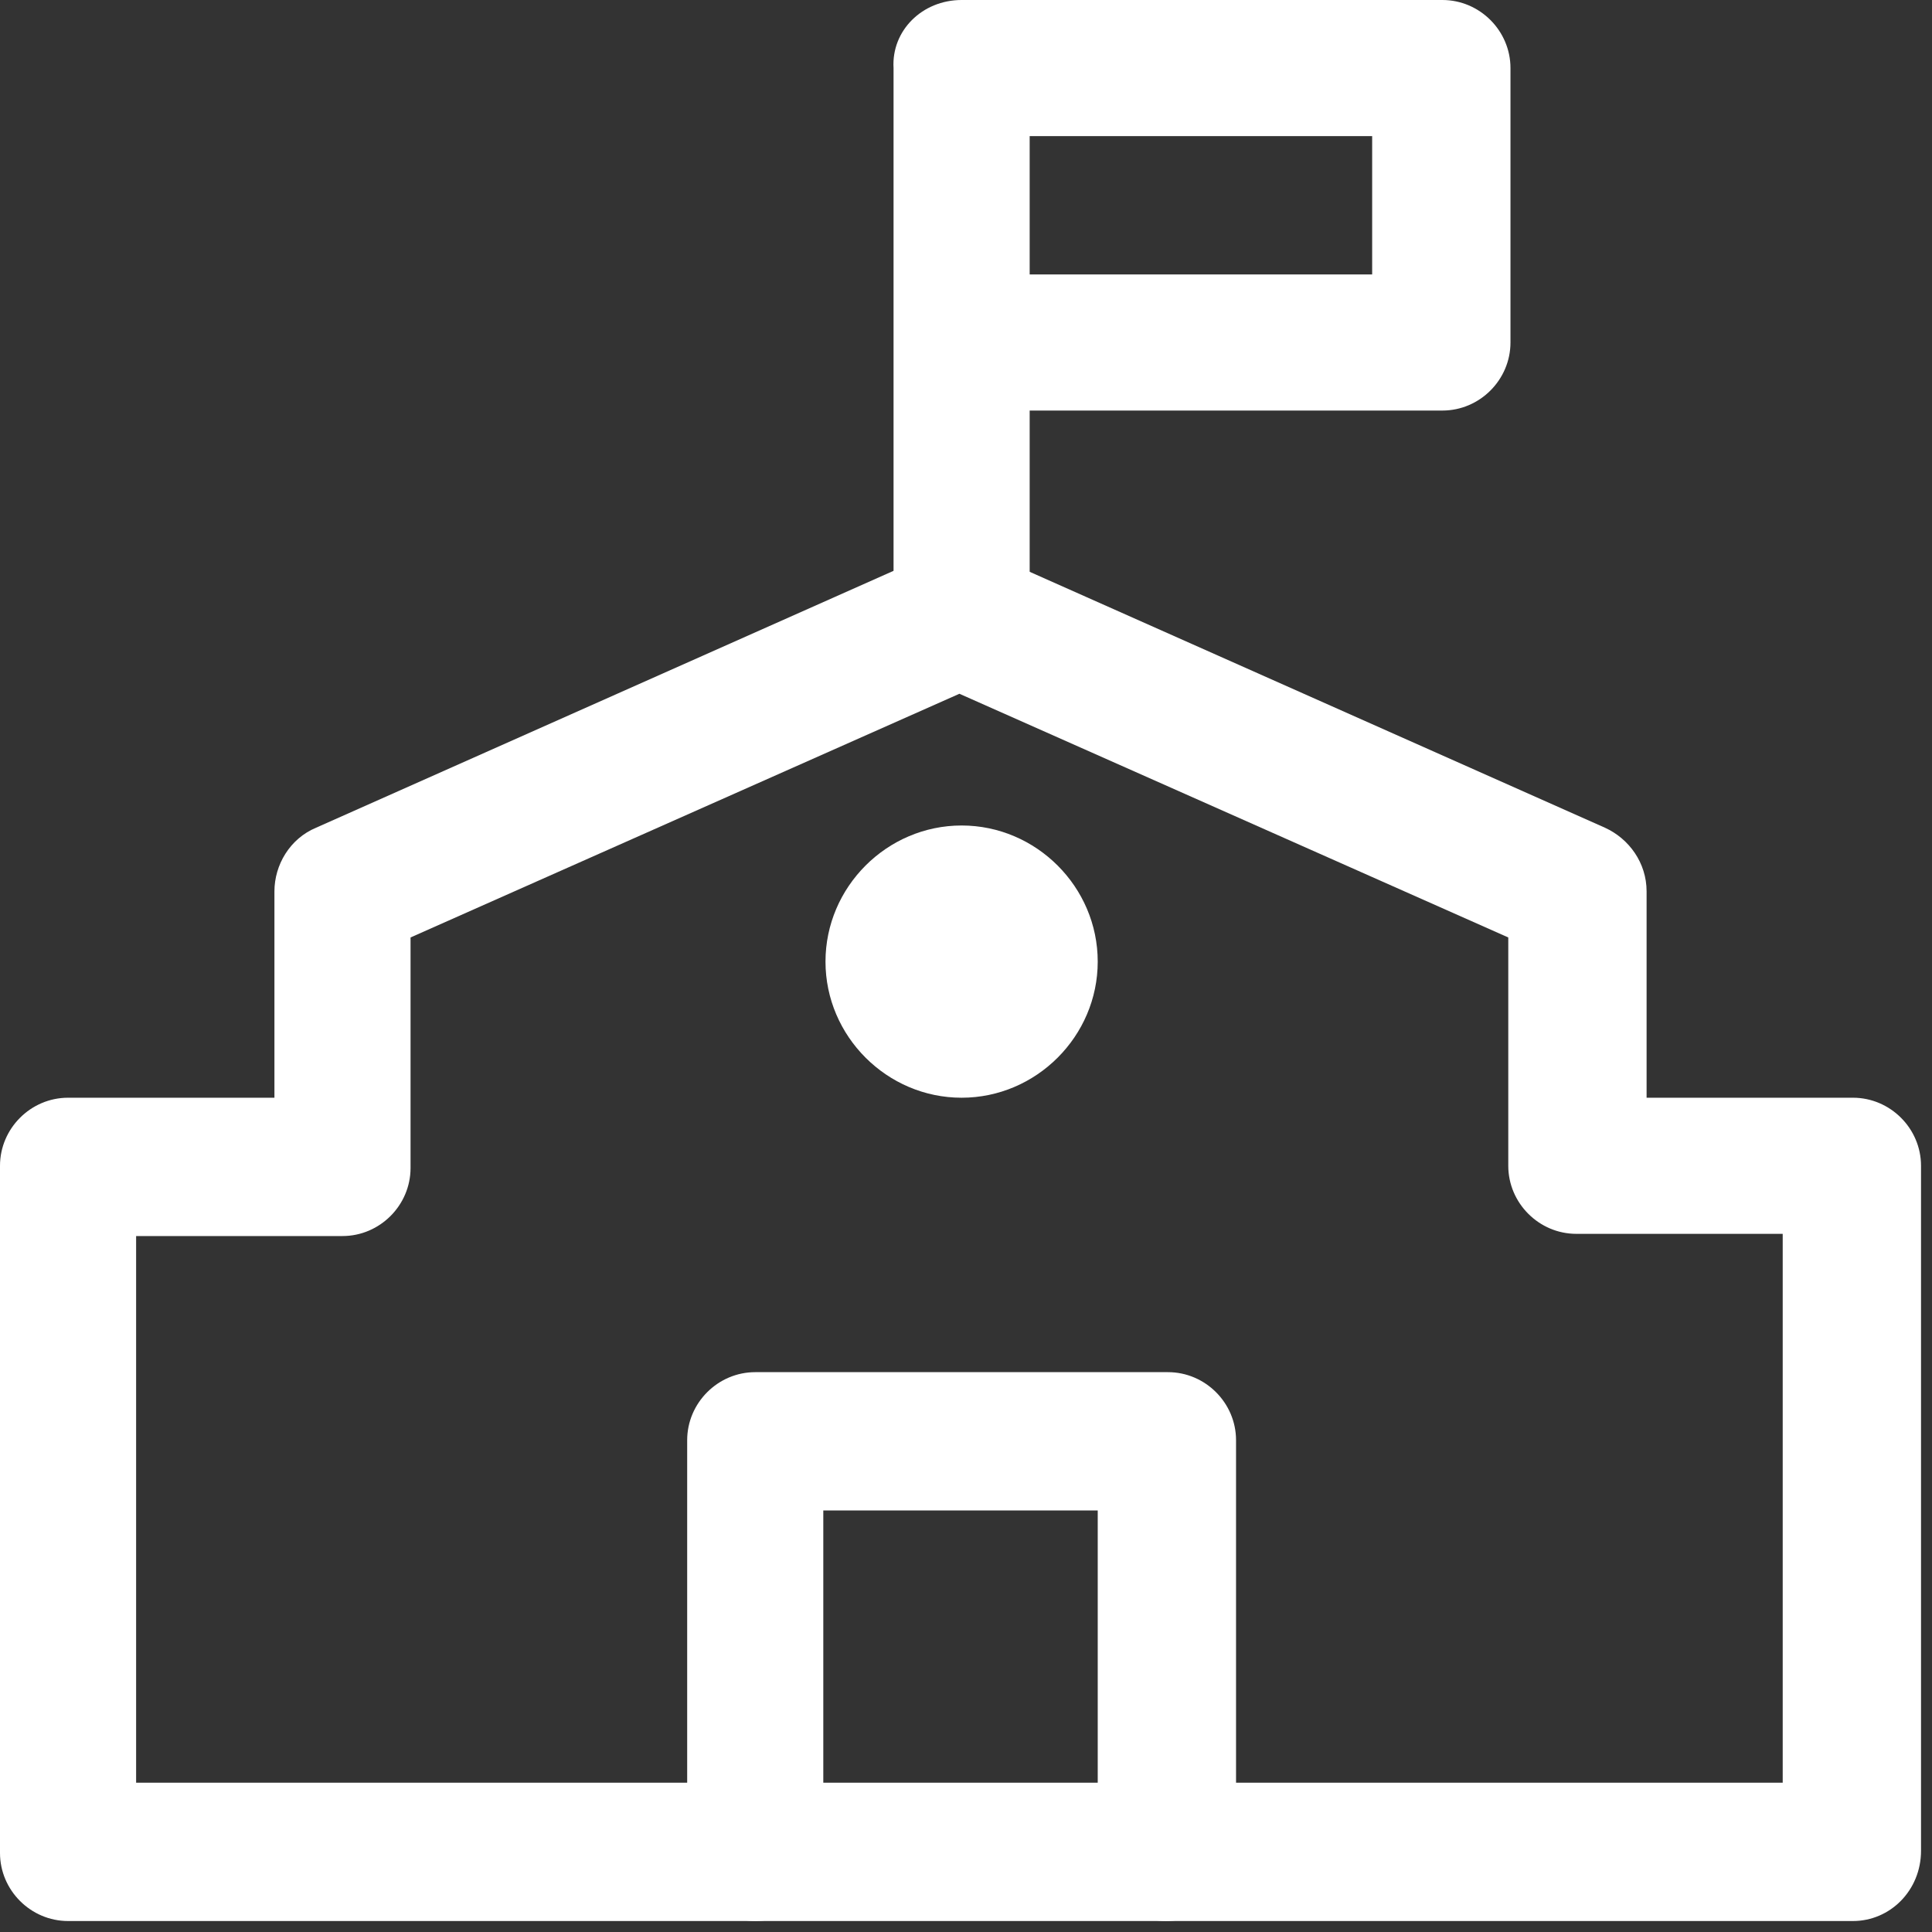
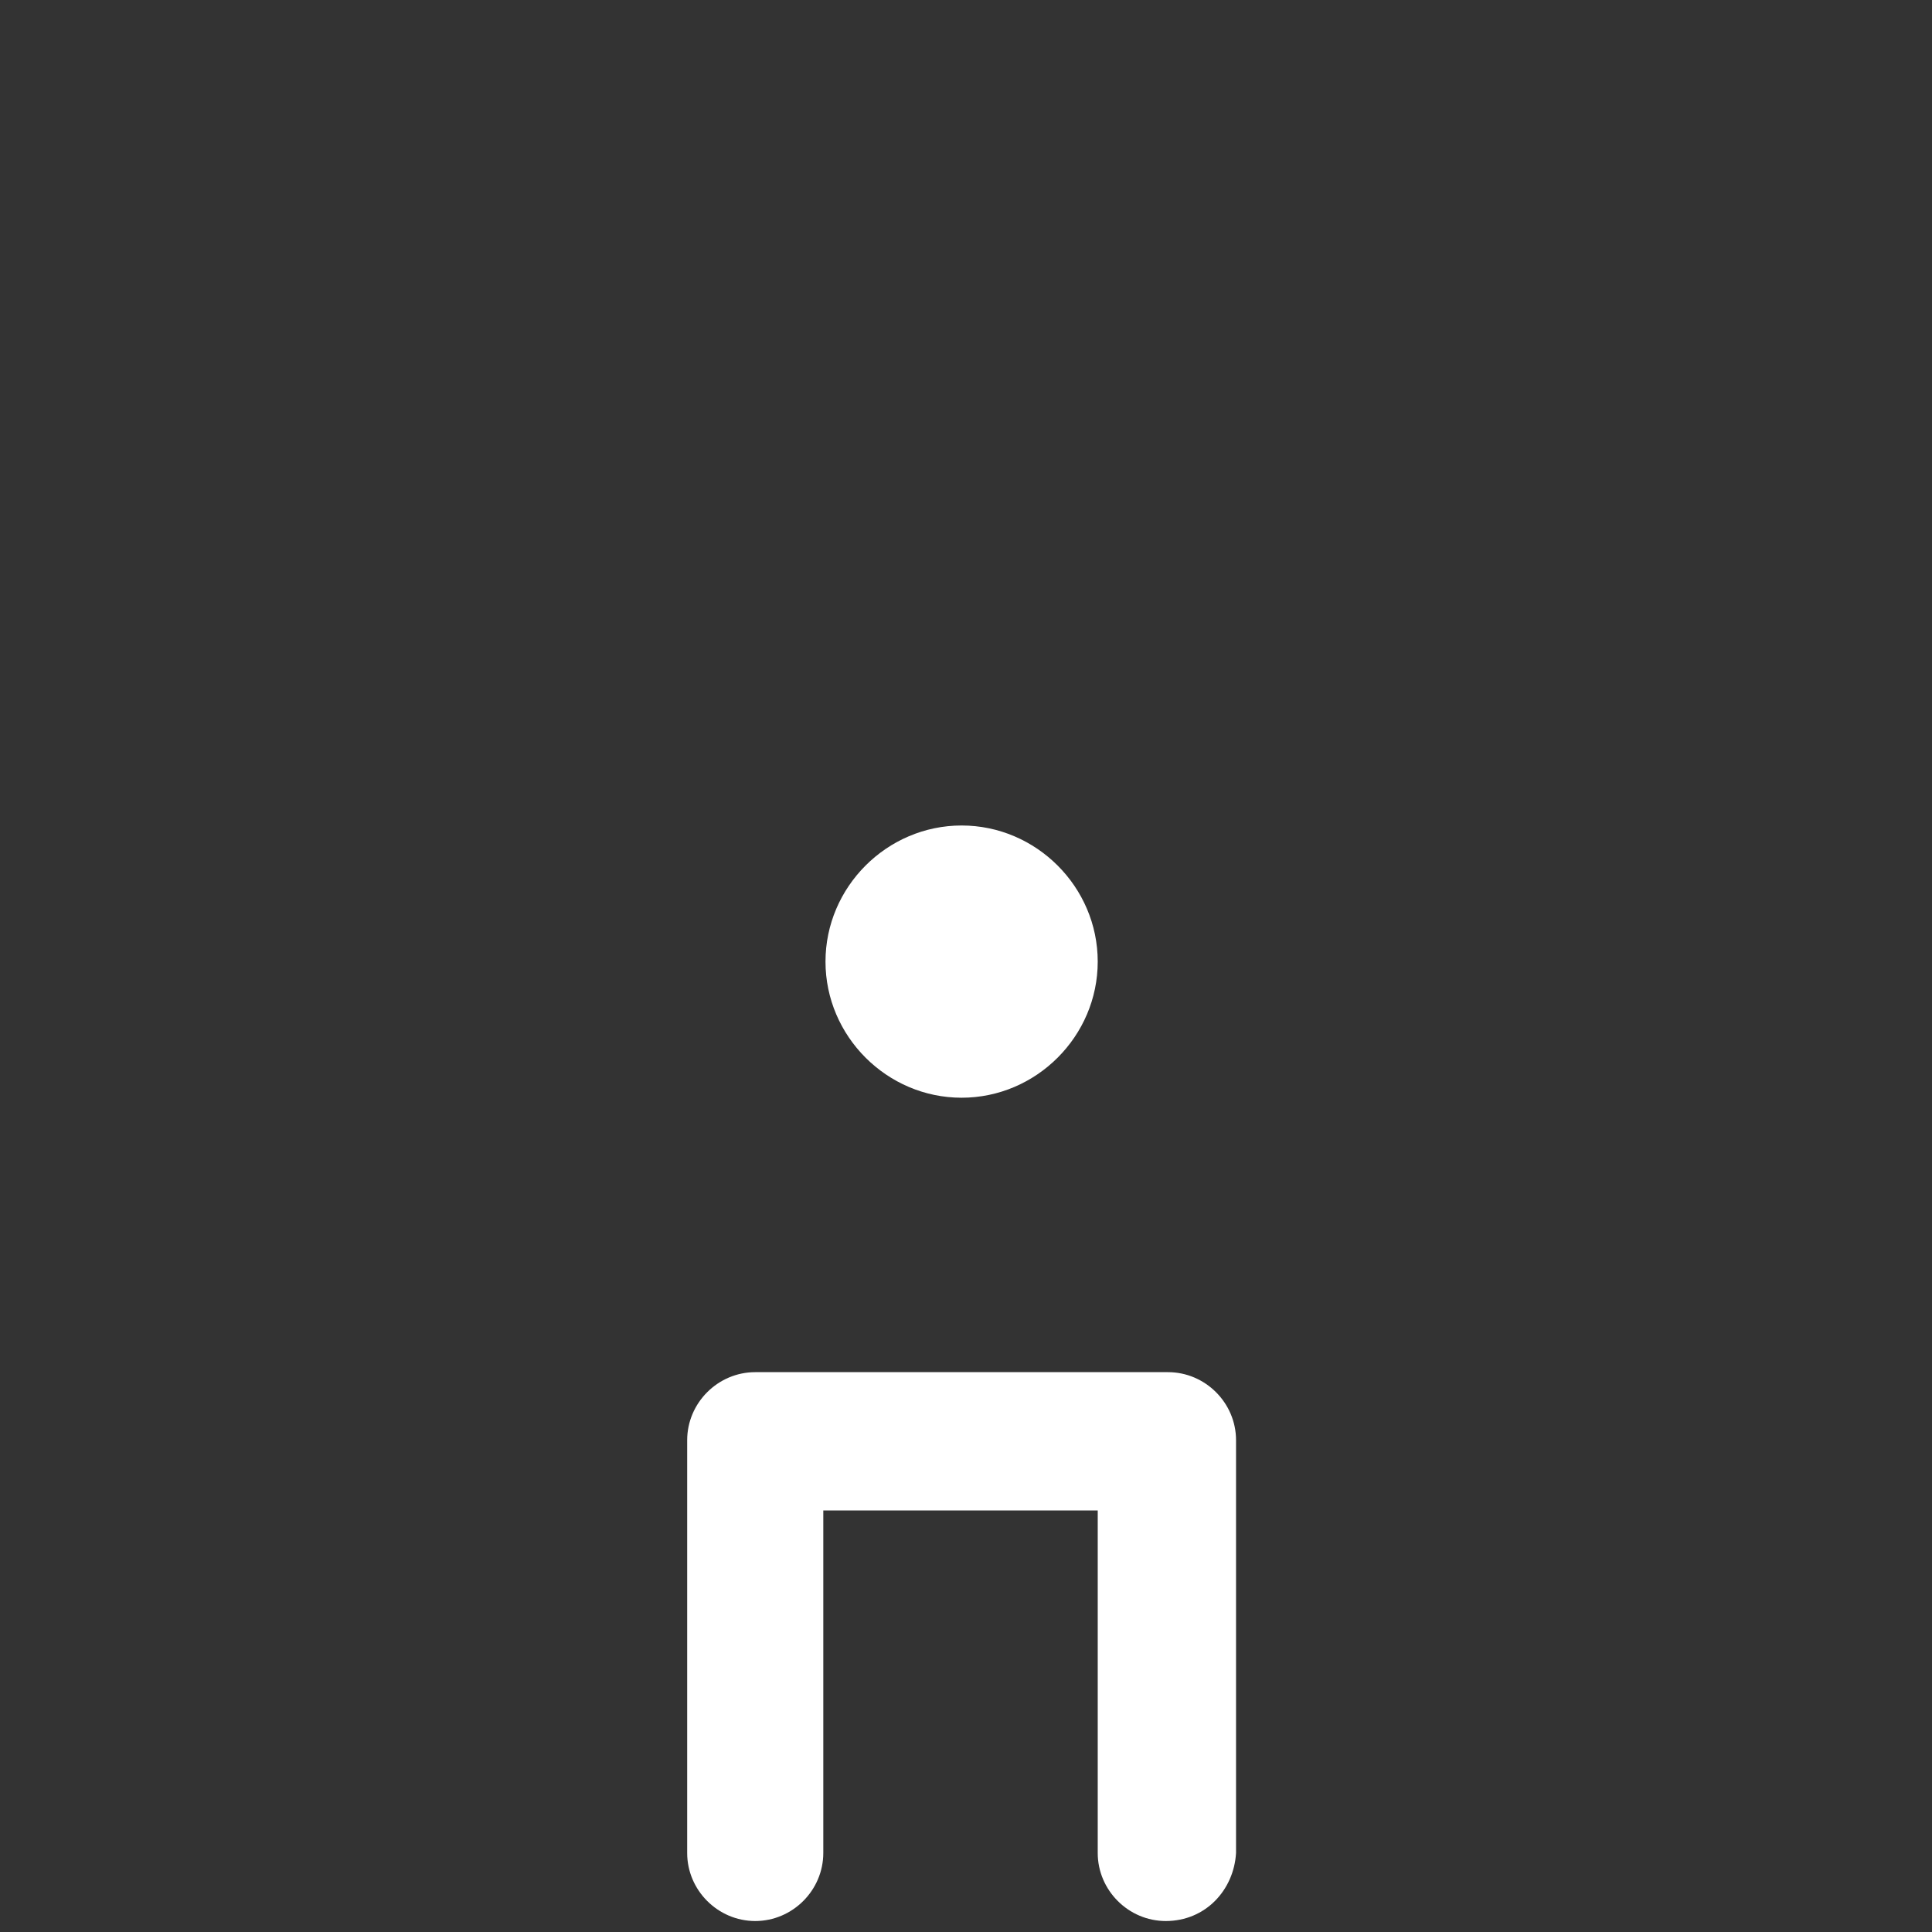
<svg xmlns="http://www.w3.org/2000/svg" width="88" height="88" viewBox="0 0 88 88" fill="none">
  <rect x="0" y="0" width="88" height="88" fill="#333333" stroke="none" />
-   <path d="M6.2 81.2H81.2V56.2H71.8C70.1 56.2 68.7 54.8 68.7 53.1V42.7L43.7 31.6L18.7 42.7V53.2C18.7 54.9 17.3 56.3 15.6 56.3H6.2V81.2ZM84.4 87.5H3.1C1.4 87.5 0 86.1 0 84.4V53.1C0 51.4 1.4 50 3.1 50H12.5V40.6C12.5 39.4 13.2 38.2 14.4 37.7L42.5 25.2C43.3 24.8 44.2 24.8 45 25.2L73.1 37.7C74.2 38.2 75 39.3 75 40.6V50H84.4C86.1 50 87.5 51.4 87.5 53.1V84.3C87.5 86.1 86.1 87.5 84.4 87.5Z" fill="white" />
-   <path d="M46.9 12.5H62.5V6.2H46.9V12.5ZM43.8 31.2C42.1 31.2 40.7 29.8 40.7 28.1V3.1C40.6 1.4 42 0 43.8 0H65.7C67.4 0 68.8 1.4 68.8 3.1V15.6C68.8 17.3 67.4 18.7 65.7 18.7H46.9V28.1C46.9 29.9 45.5 31.2 43.8 31.2Z" fill="white" />
  <path d="M43.8 50C40.4 50 37.6 47.2 37.6 43.8C37.6 40.4 40.4 37.6 43.8 37.6C47.2 37.6 50 40.4 50 43.8C50 47.2 47.2 50 43.8 50Z" fill="white" />
  <path d="M53.1 87.5C51.4 87.5 50 86.1 50 84.4V68.8H37.5V84.4C37.5 86.1 36.1 87.5 34.4 87.5C32.7 87.5 31.3 86.1 31.3 84.4V65.6C31.3 63.9 32.7 62.5 34.4 62.5H53.2C54.9 62.5 56.3 63.9 56.3 65.6V84.4C56.2 86.1 54.9 87.5 53.1 87.5Z" fill="white" />
</svg>